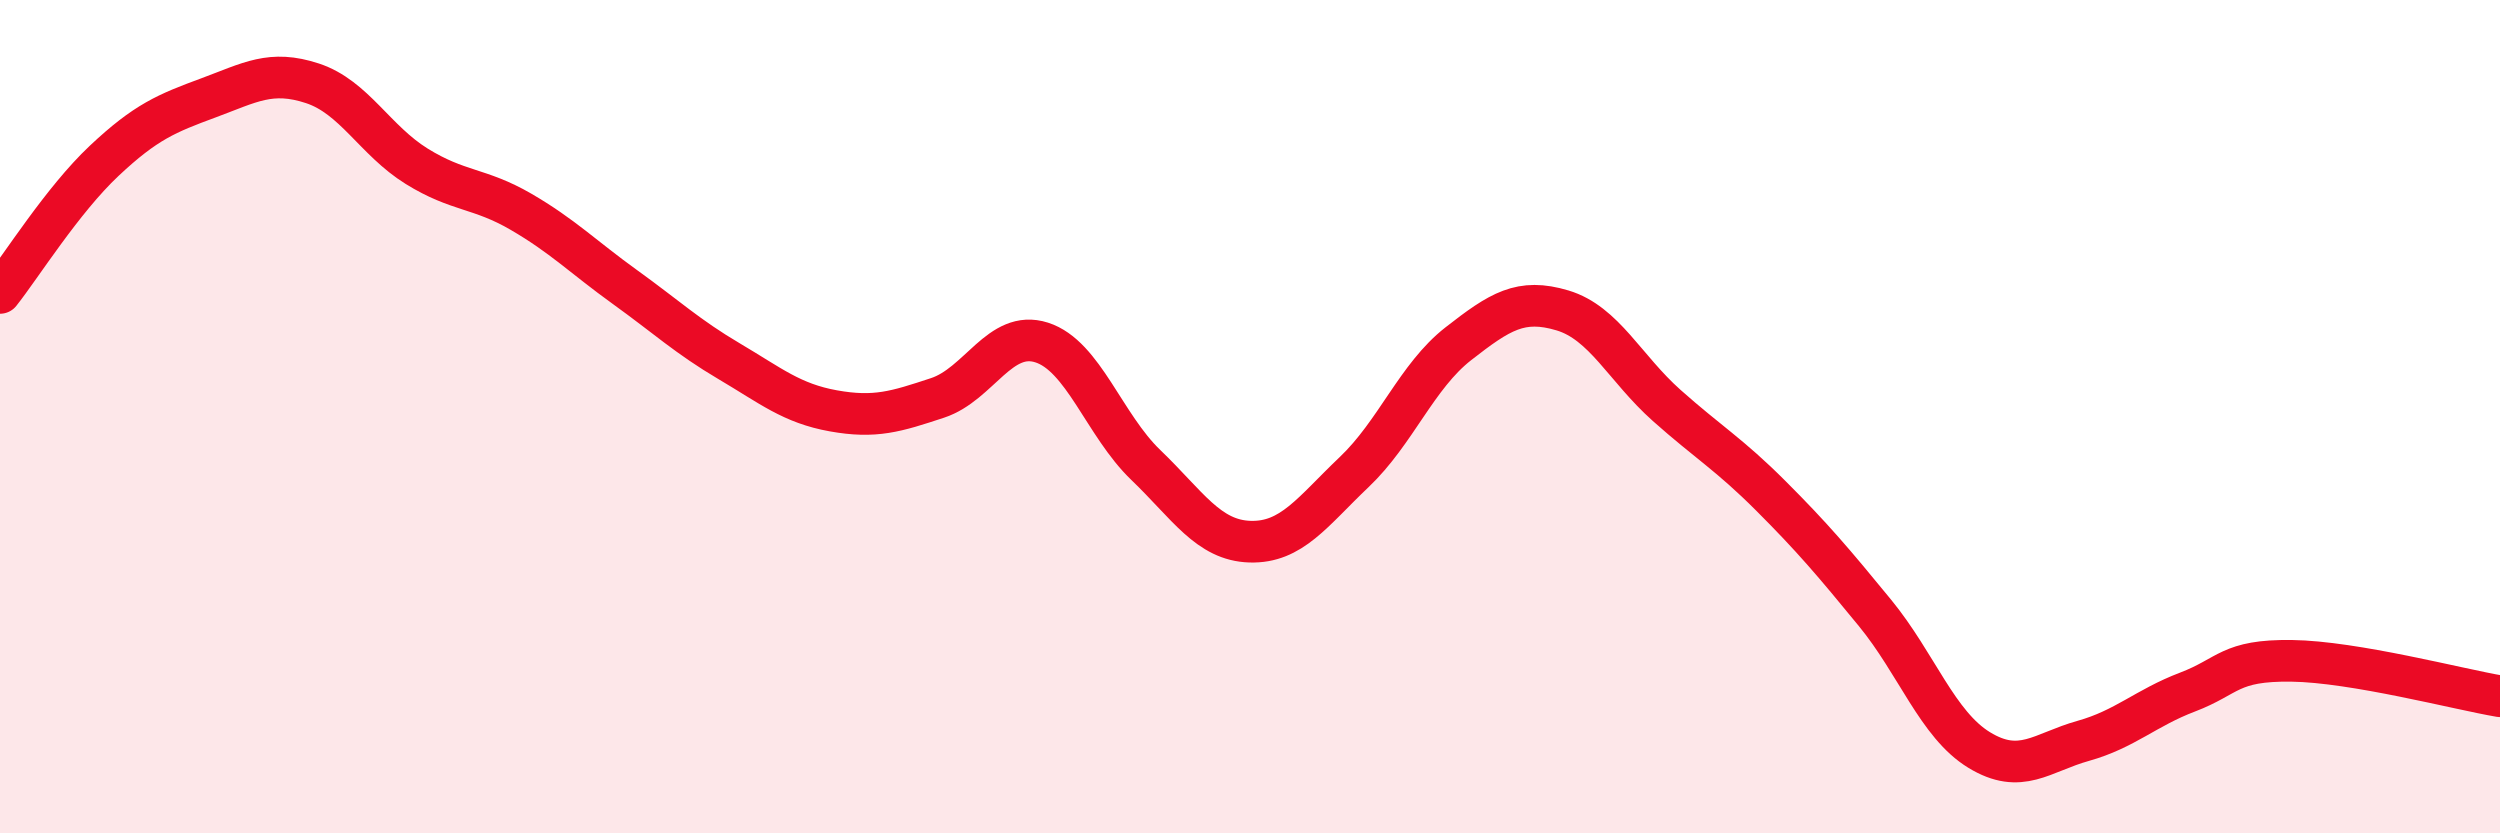
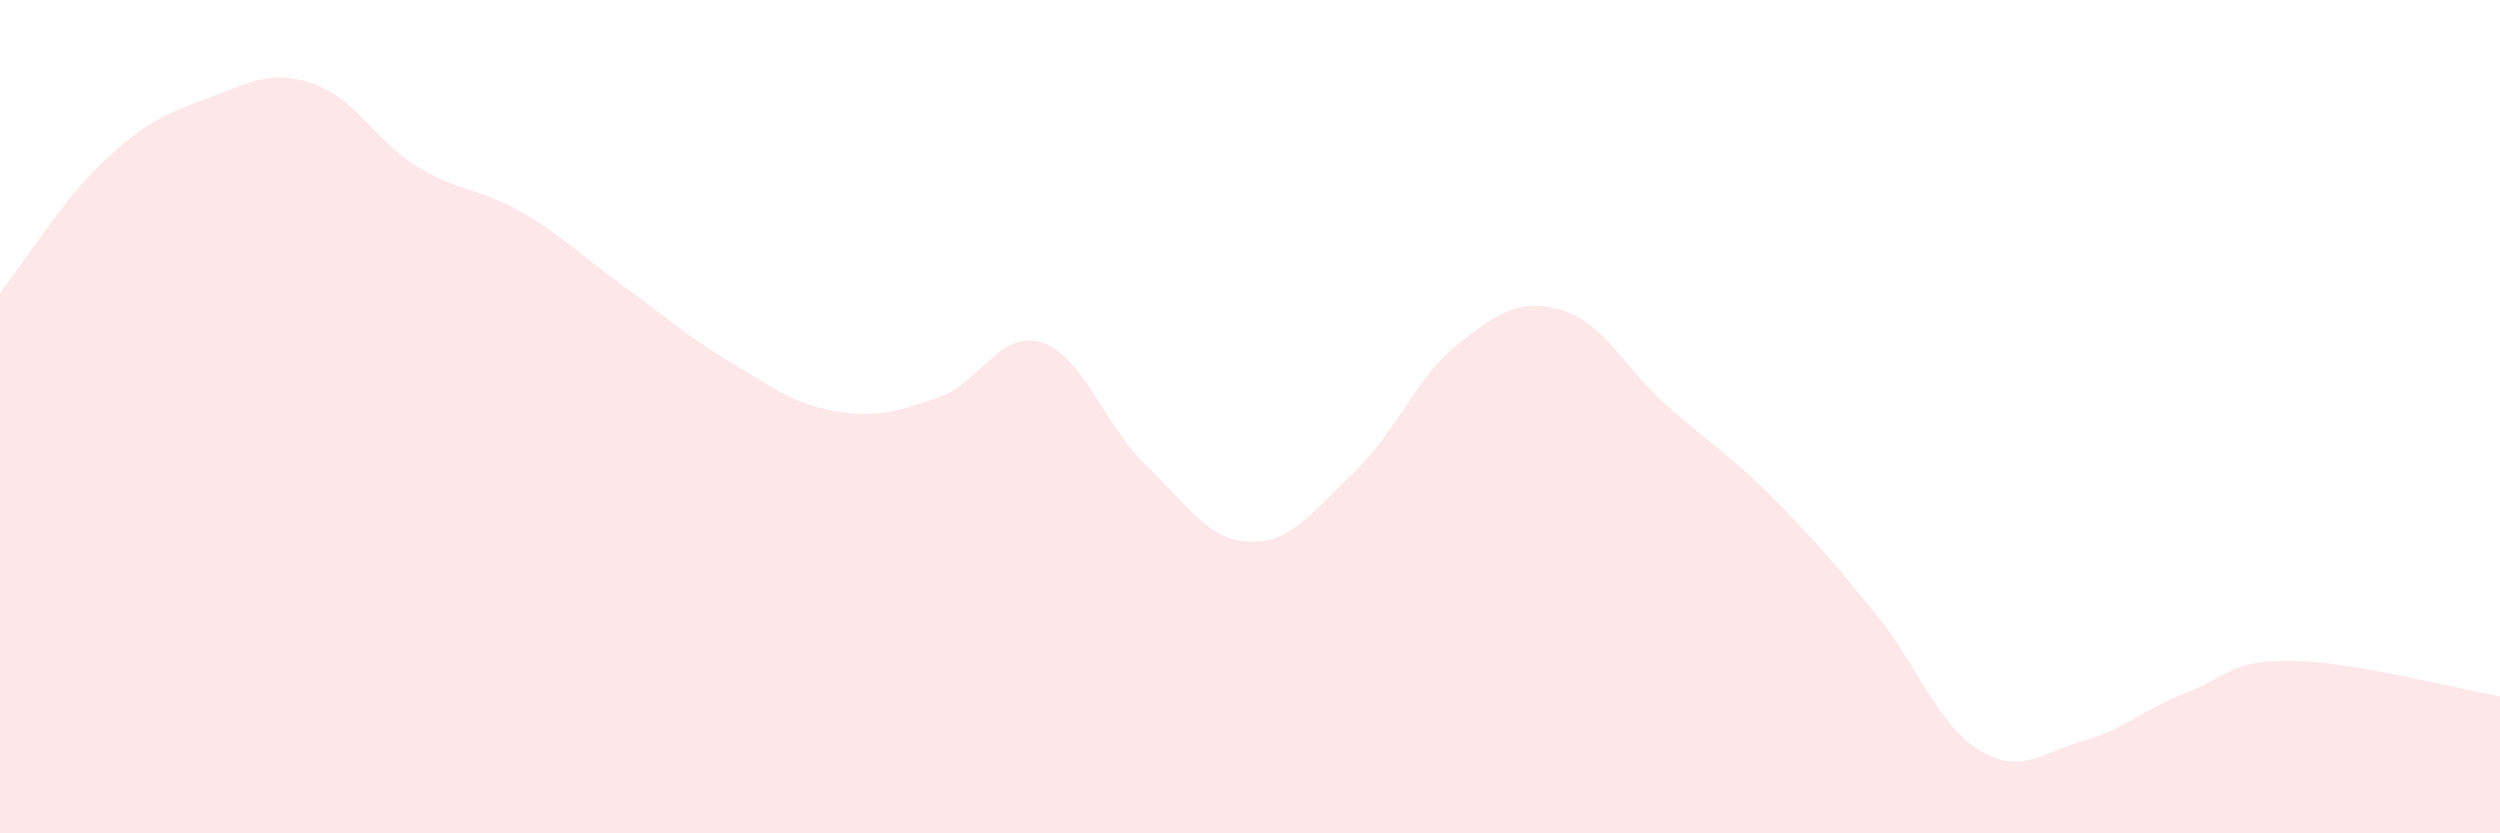
<svg xmlns="http://www.w3.org/2000/svg" width="60" height="20" viewBox="0 0 60 20">
  <path d="M 0,7.03 C 0.5,6.4 1.5,4.8 2.5,3.86 C 3.5,2.92 4,2.72 5,2.35 C 6,1.98 6.5,1.67 7.5,2 C 8.5,2.33 9,3.37 10,3.99 C 11,4.61 11.5,4.5 12.5,5.08 C 13.5,5.66 14,6.17 15,6.89 C 16,7.61 16.5,8.08 17.5,8.67 C 18.5,9.26 19,9.68 20,9.86 C 21,10.04 21.5,9.88 22.5,9.55 C 23.5,9.22 24,7.9 25,8.22 C 26,8.54 26.5,10.2 27.5,11.16 C 28.5,12.12 29,12.97 30,13 C 31,13.03 31.5,12.28 32.5,11.33 C 33.5,10.38 34,9.03 35,8.25 C 36,7.47 36.5,7.15 37.5,7.45 C 38.5,7.75 39,8.84 40,9.73 C 41,10.62 41.5,10.9 42.5,11.9 C 43.5,12.9 44,13.49 45,14.71 C 46,15.93 46.5,17.39 47.5,18 C 48.5,18.61 49,18.06 50,17.78 C 51,17.5 51.5,16.99 52.5,16.61 C 53.5,16.23 53.5,15.84 55,15.86 C 56.5,15.88 59,16.54 60,16.71L60 20L0 20Z" fill="#EB0A25" opacity="0.1" stroke-linecap="round" stroke-linejoin="round" />
-   <path d="M 0,7.03 C 0.5,6.4 1.5,4.8 2.5,3.86 C 3.5,2.92 4,2.72 5,2.35 C 6,1.98 6.5,1.67 7.5,2 C 8.5,2.33 9,3.37 10,3.99 C 11,4.61 11.5,4.5 12.5,5.08 C 13.5,5.66 14,6.17 15,6.89 C 16,7.61 16.5,8.08 17.5,8.67 C 18.5,9.26 19,9.68 20,9.86 C 21,10.04 21.5,9.88 22.5,9.55 C 23.5,9.22 24,7.9 25,8.22 C 26,8.54 26.5,10.2 27.5,11.16 C 28.5,12.12 29,12.97 30,13 C 31,13.03 31.5,12.28 32.5,11.33 C 33.5,10.38 34,9.03 35,8.25 C 36,7.47 36.5,7.15 37.5,7.45 C 38.5,7.75 39,8.84 40,9.73 C 41,10.62 41.5,10.9 42.5,11.9 C 43.5,12.9 44,13.49 45,14.71 C 46,15.93 46.5,17.39 47.5,18 C 48.5,18.61 49,18.06 50,17.78 C 51,17.5 51.5,16.99 52.5,16.61 C 53.5,16.23 53.5,15.84 55,15.86 C 56.5,15.88 59,16.54 60,16.71" stroke="#EB0A25" stroke-width="1" fill="none" stroke-linecap="round" stroke-linejoin="round" />
</svg>